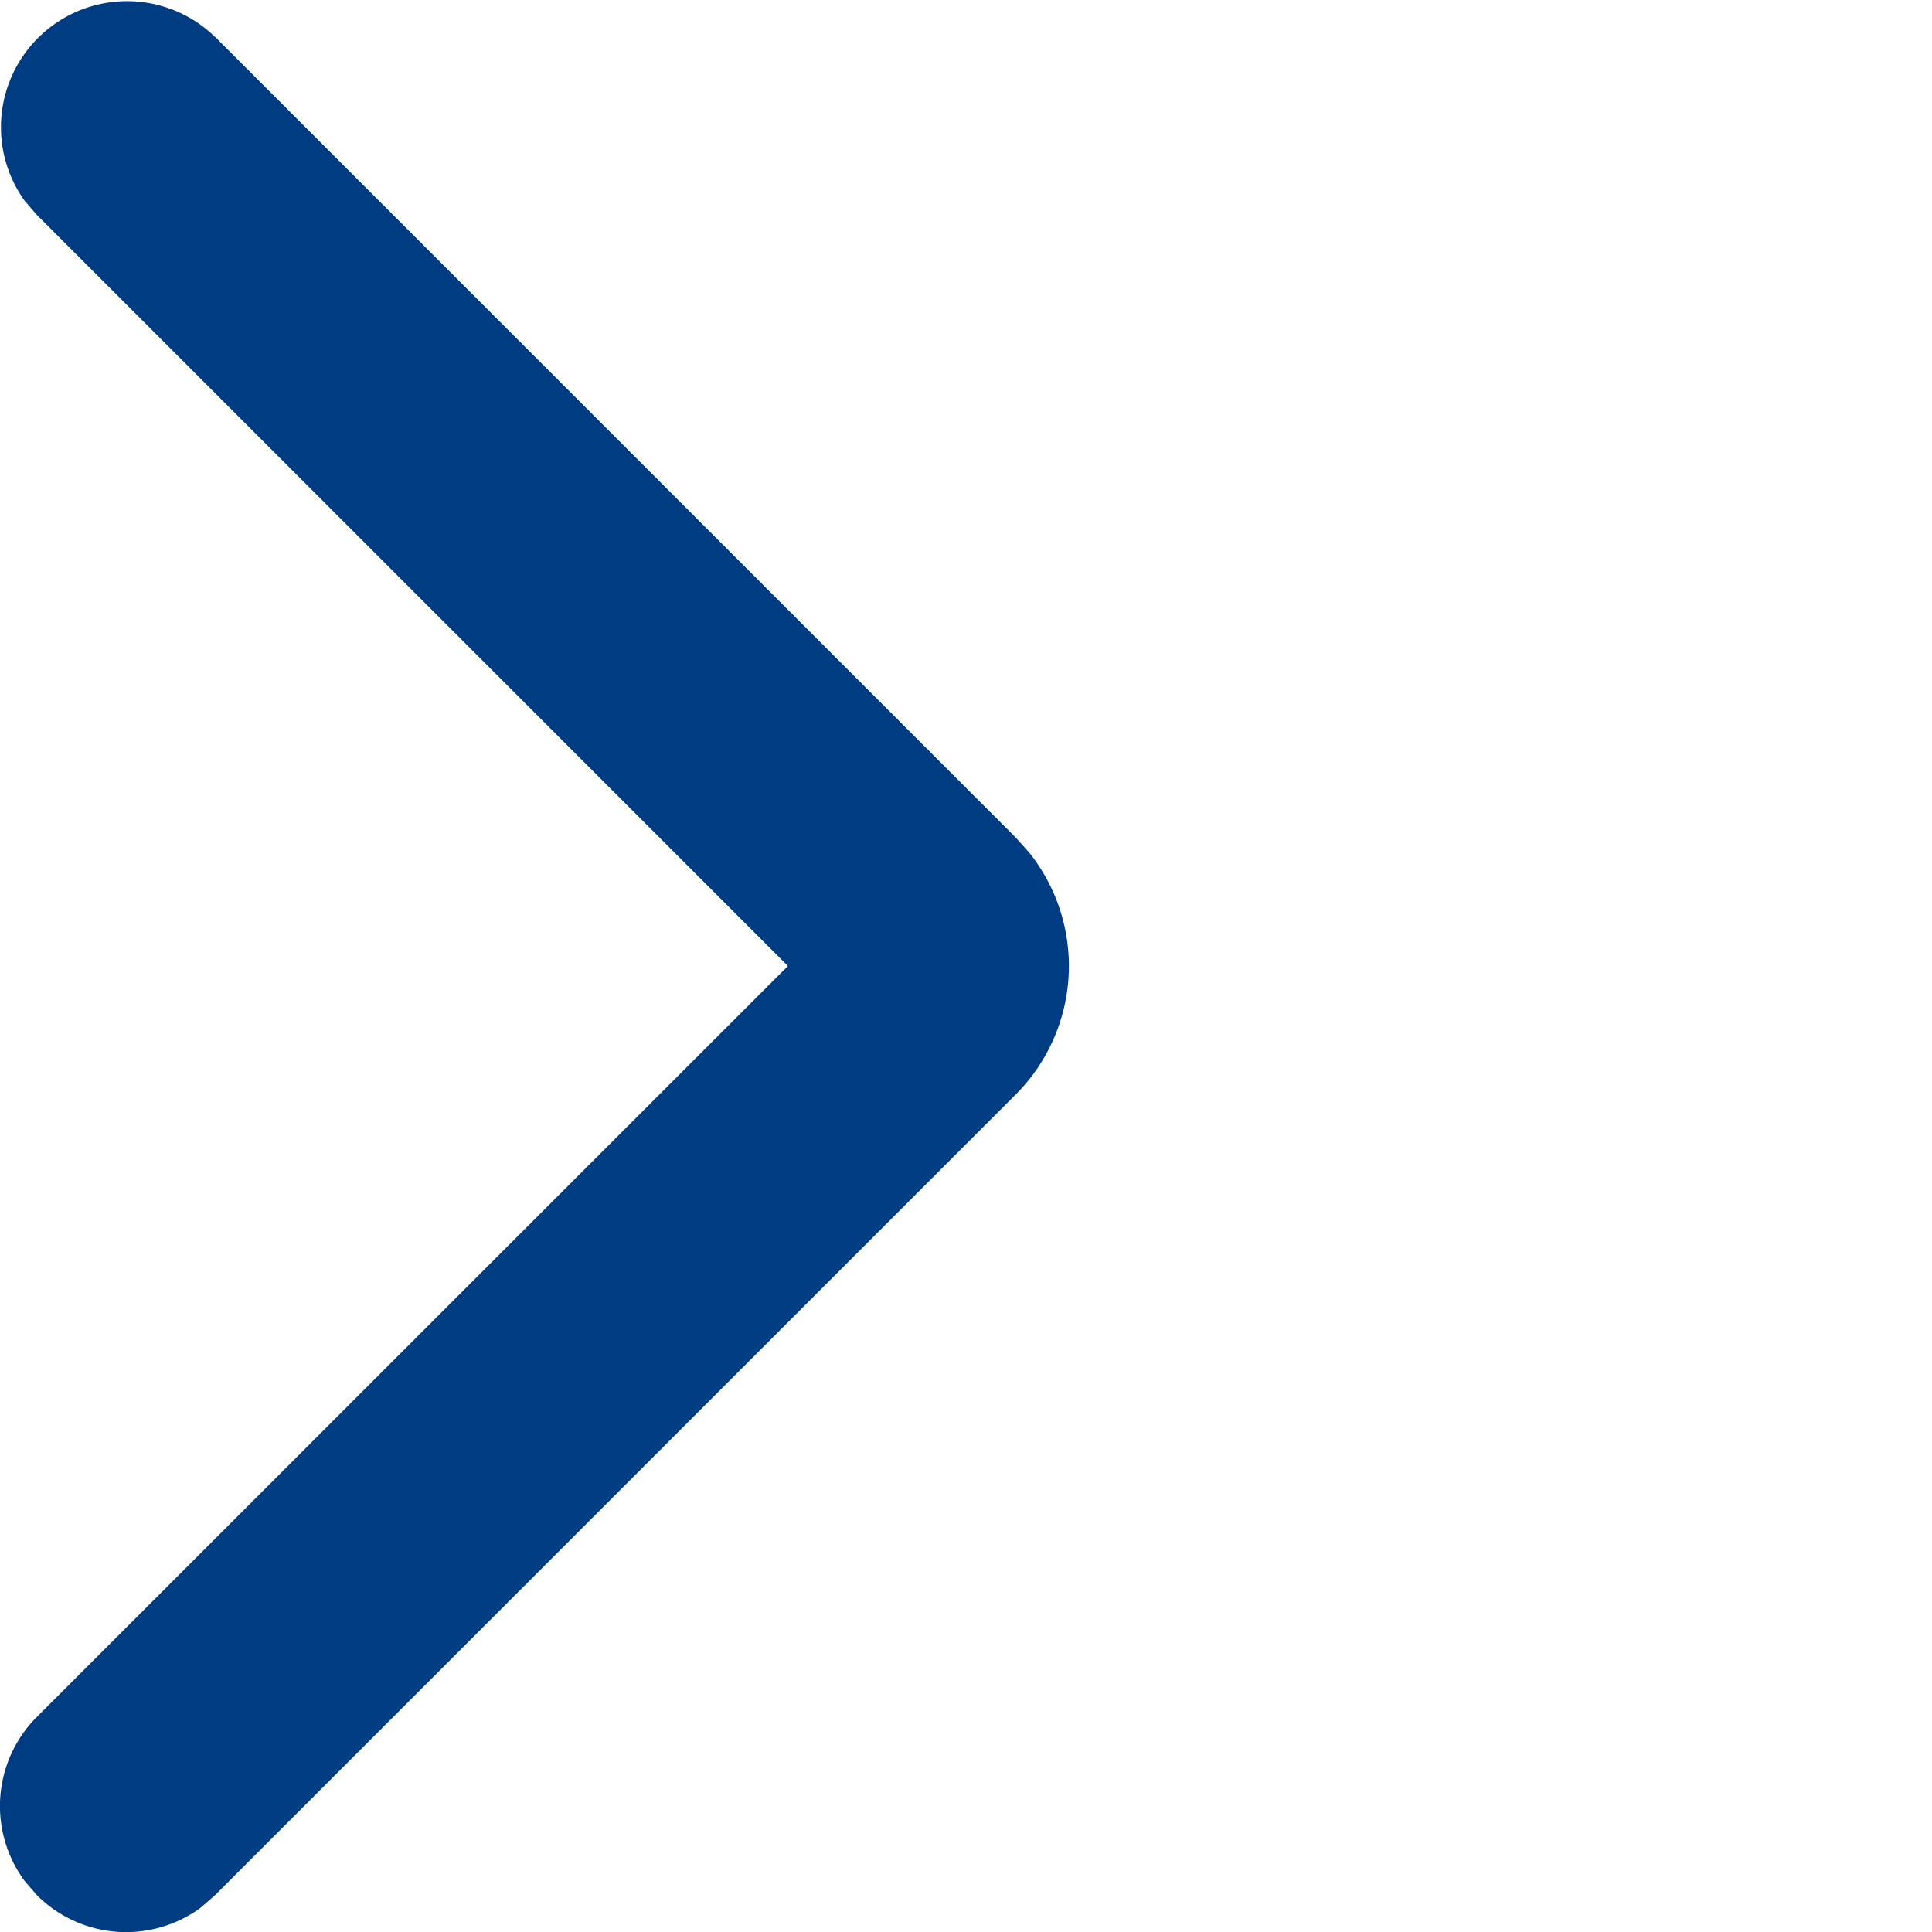
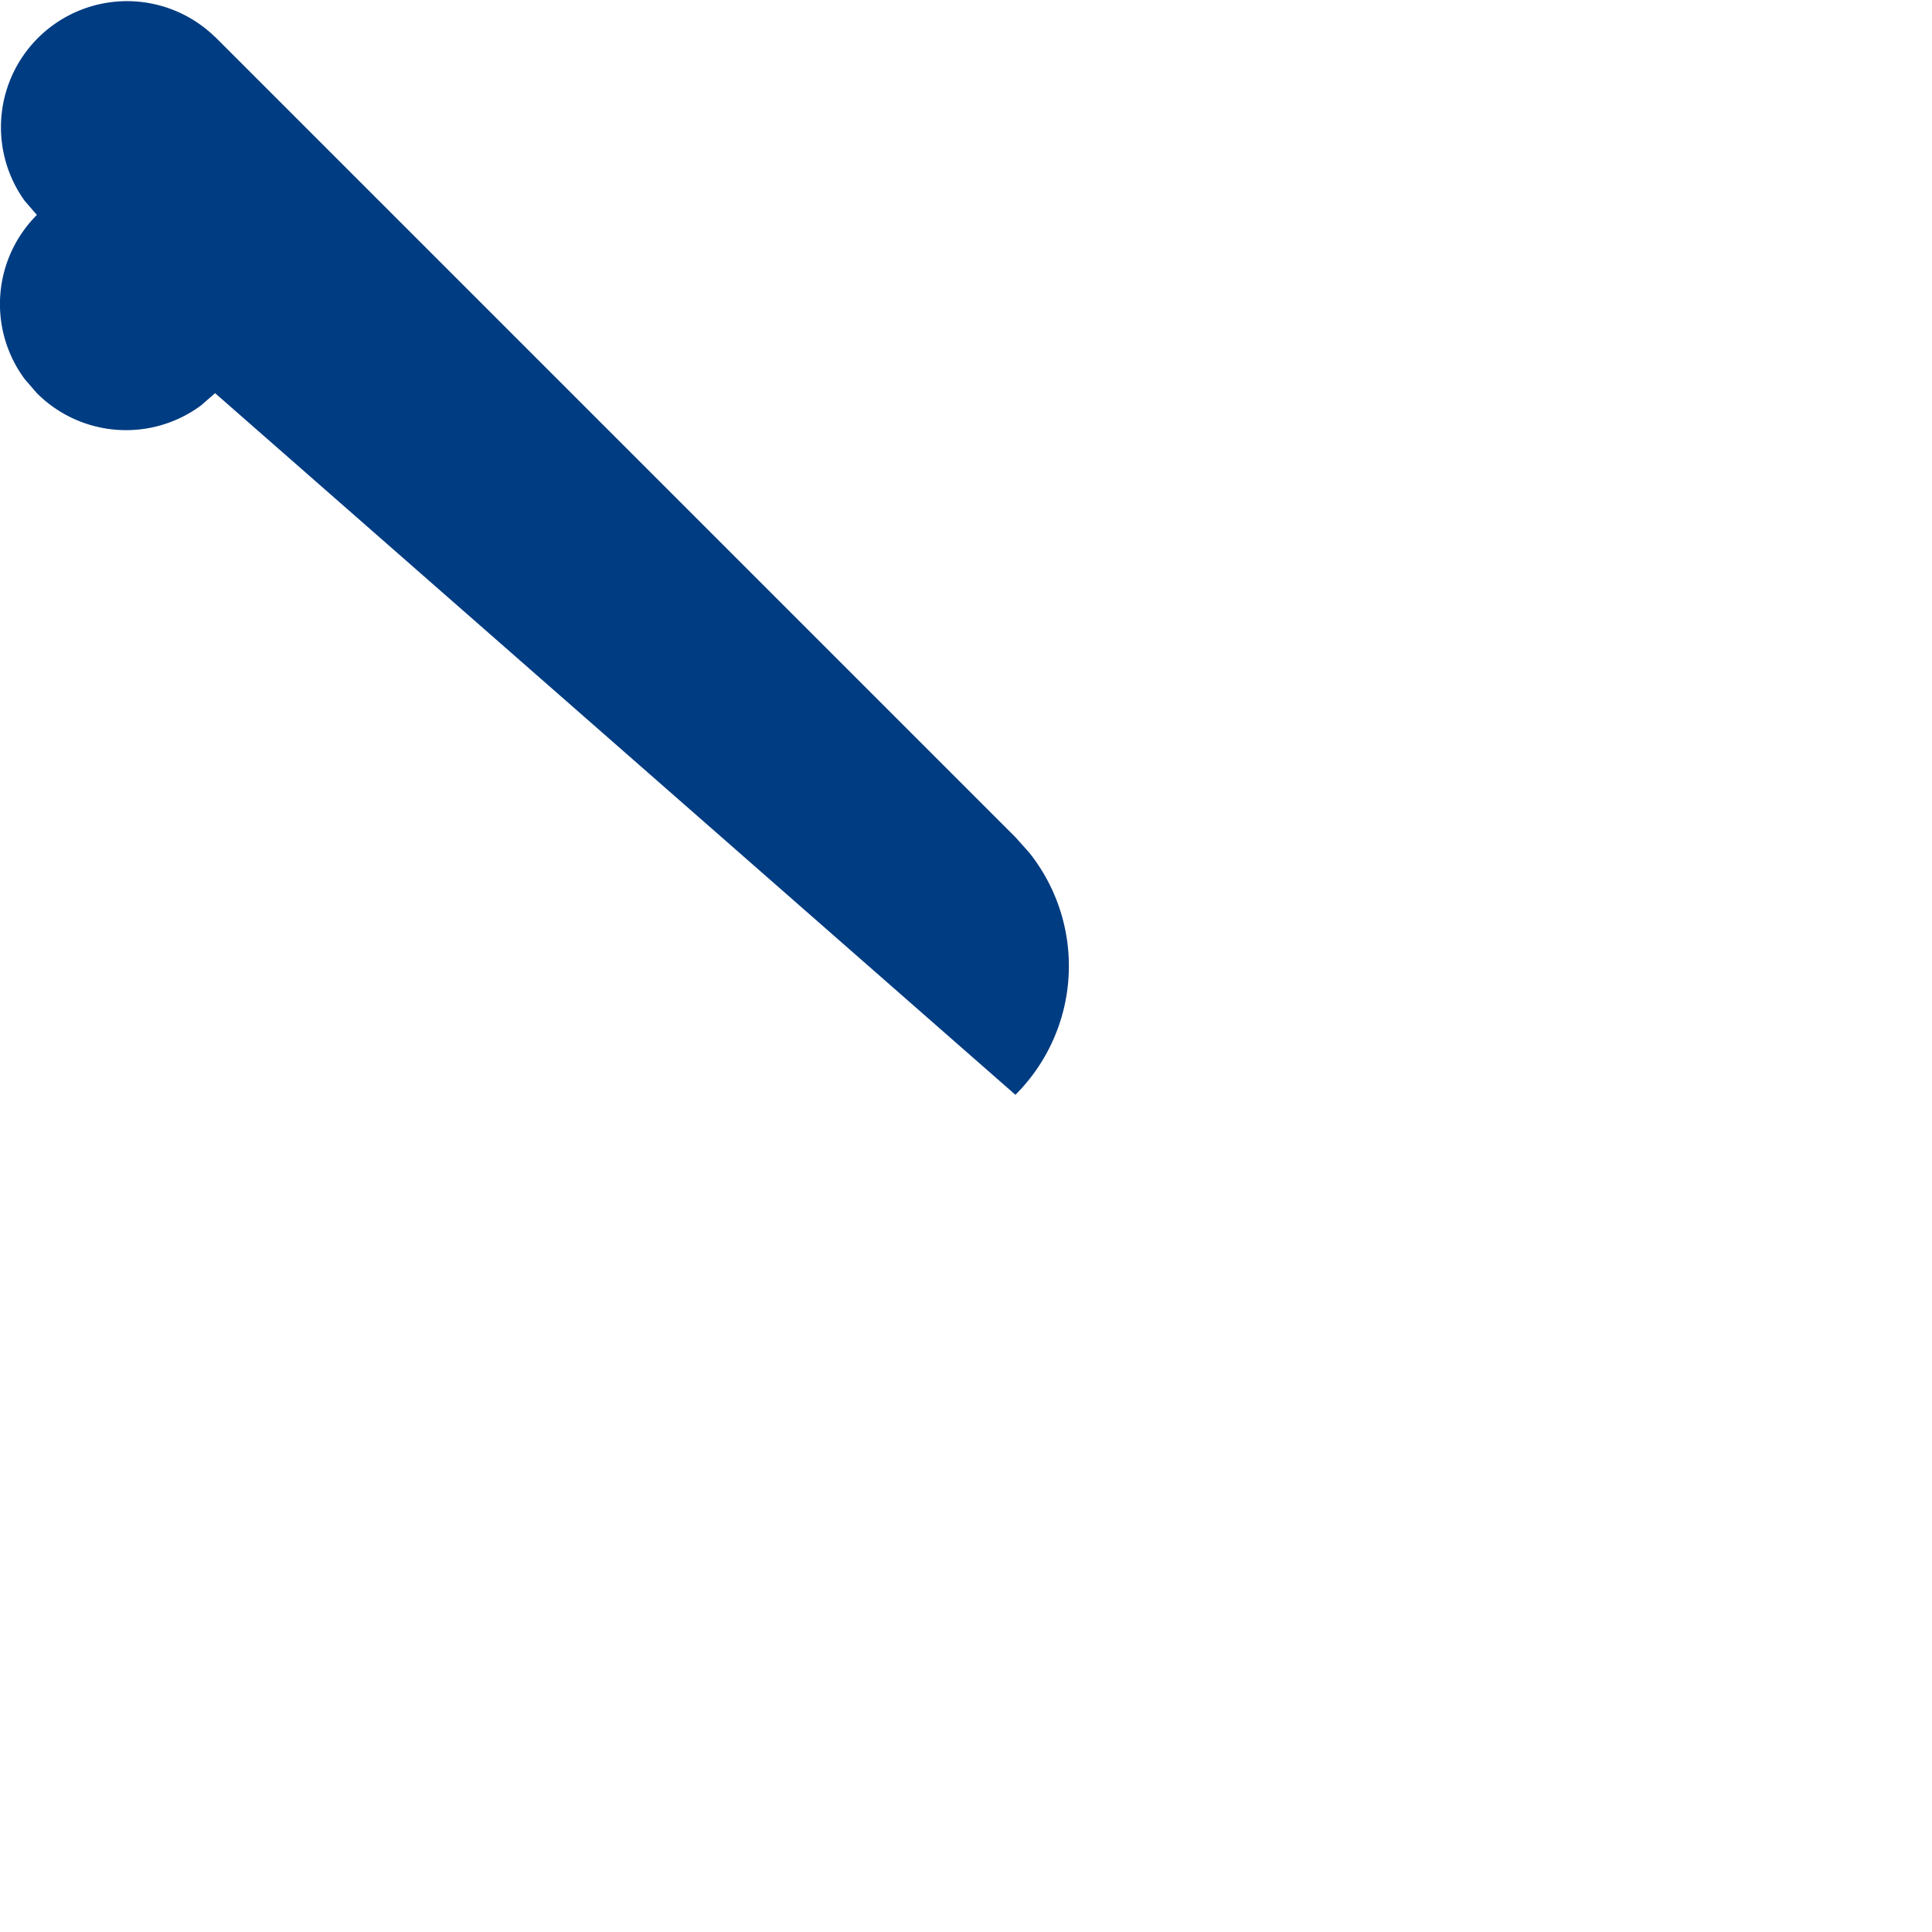
<svg xmlns="http://www.w3.org/2000/svg" width="12" height="12" viewBox="0 0 12 12">
-   <path d="M1.336.23A.783.783 0 0 0 .153 1.247l.076.088L4.894 6 .229 10.664a.783.783 0 0 0-.076 1.019l.076.088a.783.783 0 0 0 1.02.076l.087-.076L6.307 6.8a1.13 1.13 0 0 0 .086-1.504l-.085-.095L1.336.229z" fill="#003C82" fill-rule="evenodd" />
+   <path d="M1.336.23A.783.783 0 0 0 .153 1.247l.076.088a.783.783 0 0 0-.076 1.019l.076.088a.783.783 0 0 0 1.02.076l.087-.076L6.307 6.8a1.13 1.13 0 0 0 .086-1.504l-.085-.095L1.336.229z" fill="#003C82" fill-rule="evenodd" />
</svg>